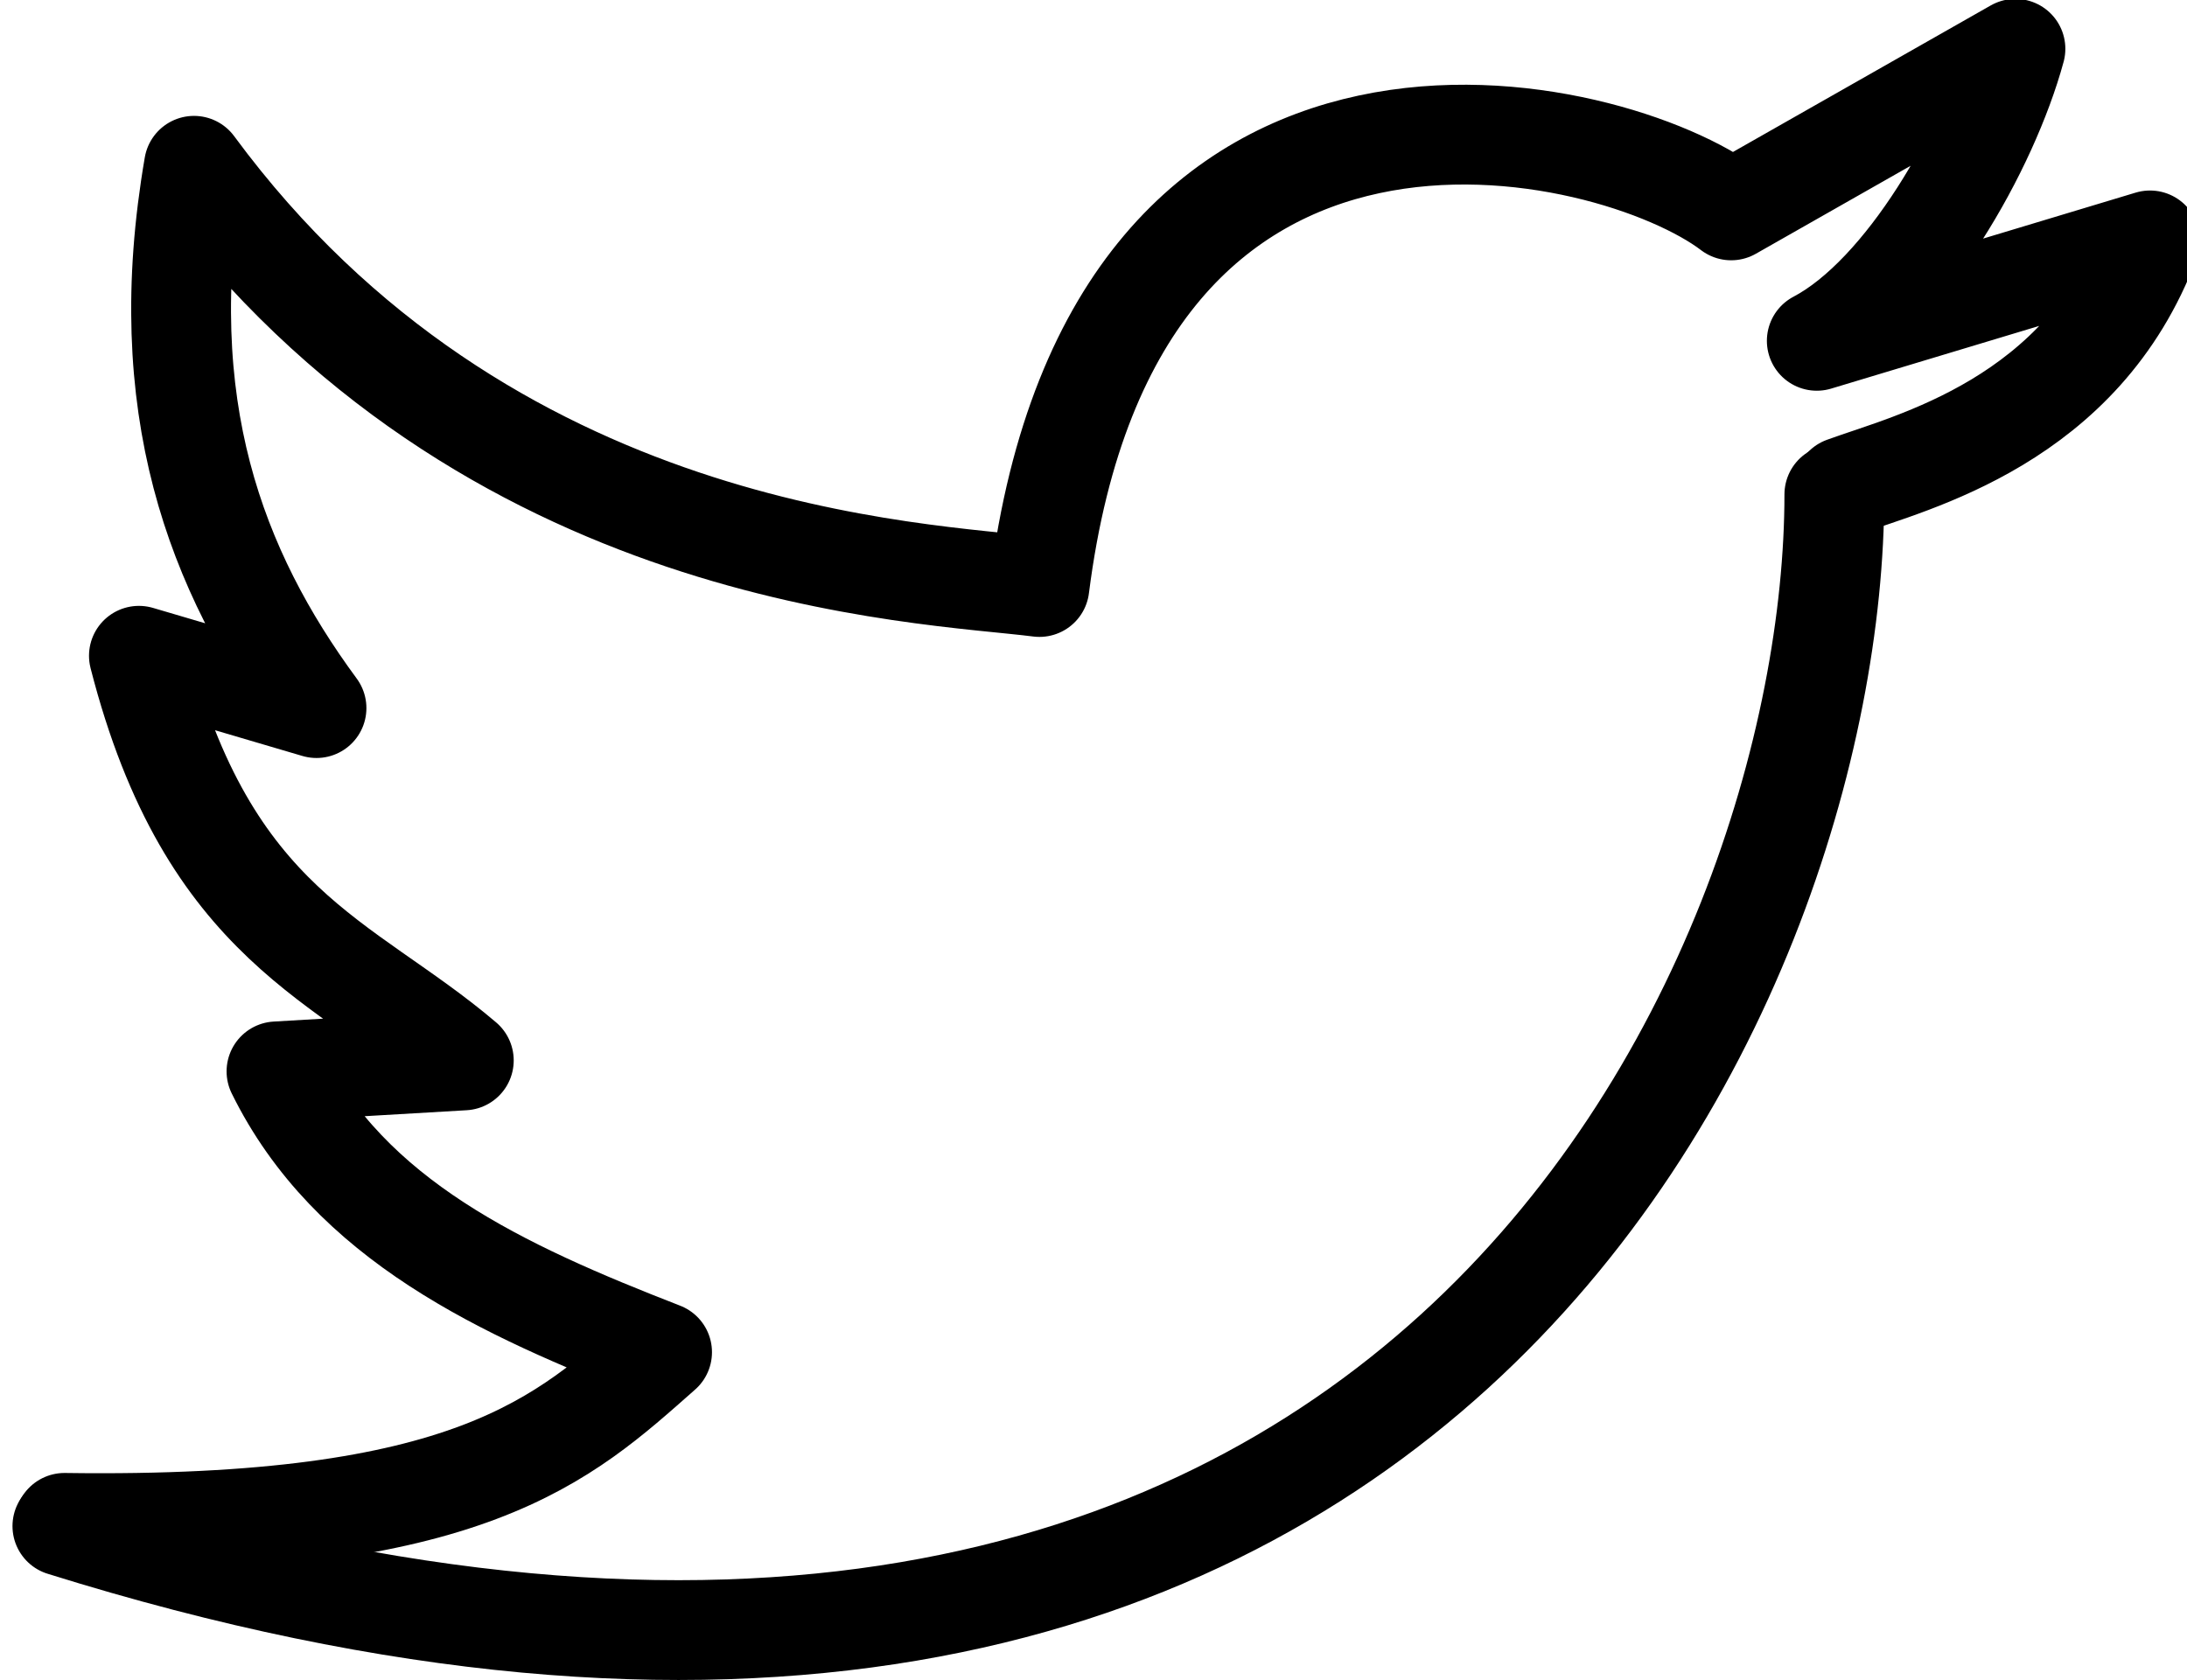
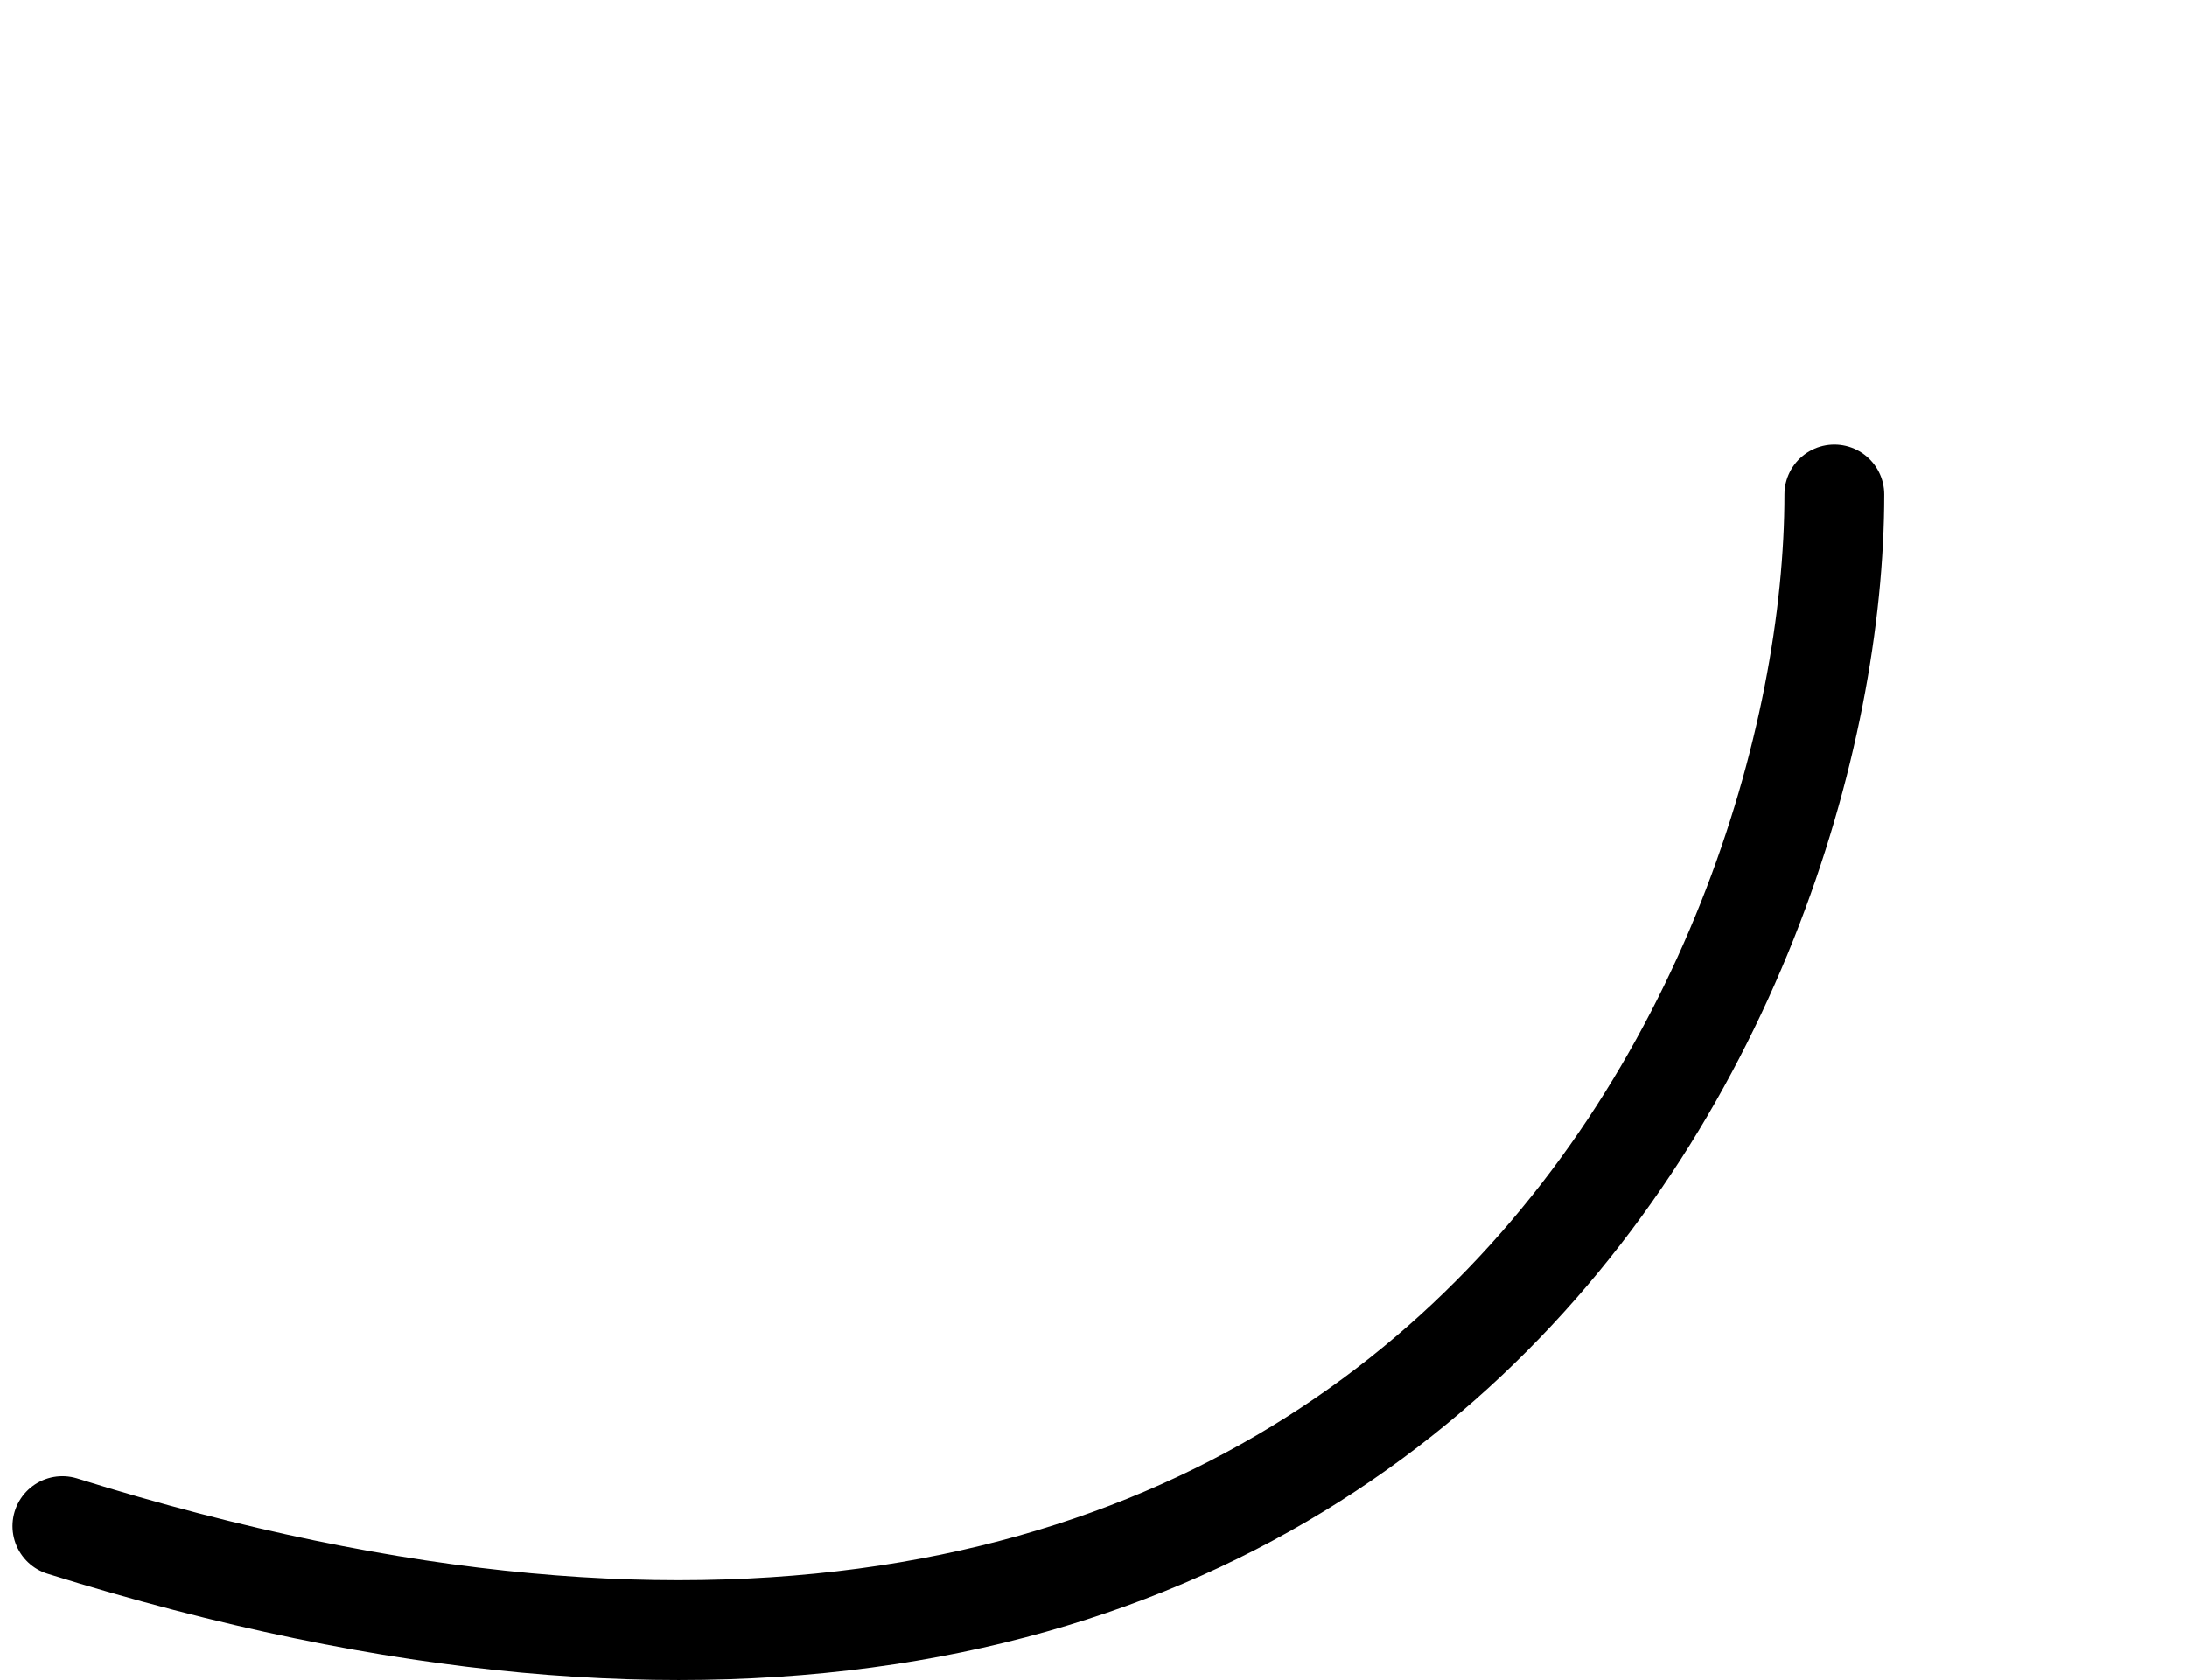
<svg xmlns="http://www.w3.org/2000/svg" xmlns:ns1="http://www.inkscape.org/namespaces/inkscape" xmlns:ns2="http://sodipodi.sourceforge.net/DTD/sodipodi-0.dtd" width="17.216mm" height="13.229mm" viewBox="0 0 17.216 13.229" version="1.1" id="svg2133" ns1:version="1.0.1 (3bc2e813f5, 2020-09-07)" ns2:docname="twitter_icon.svg">
  <defs id="defs2127" />
  <ns2:namedview id="base" pagecolor="#ffffff" bordercolor="#666666" borderopacity="1.0" ns1:pageopacity="0.0" ns1:pageshadow="2" ns1:zoom="5.6" ns1:cx="24.212385" ns1:cy="41.666591" ns1:document-units="mm" ns1:current-layer="layer1" ns1:document-rotation="0" showgrid="false" fit-margin-top="0" fit-margin-left="0" fit-margin-right="0" fit-margin-bottom="0" ns1:window-width="1920" ns1:window-height="1171" ns1:window-x="-9" ns1:window-y="-9" ns1:window-maximized="1" />
  <g ns1:label="Layer 1" ns1:groupmode="layer" id="layer1" transform="translate(-3.246,-6.172)">
    <g id="g5415" transform="matrix(0.981,0,0,0.981,-346.572,43.125)" style="stroke:#000000;stroke-width:0.801;stroke-miterlimit:4;stroke-dasharray:none;stroke-opacity:1">
      <path ns2:nodetypes="cc" ns1:connector-curvature="0" id="path5417" d="m 357.094,-25.419 c 10.827,3.385 14.219,-4.363 14.219,-8.281" style="fill:none;fill-rule:evenodd;stroke:#000000;stroke-width:0.801;stroke-linecap:round;stroke-linejoin:round;stroke-miterlimit:4;stroke-dasharray:none;stroke-opacity:1" />
-       <path ns2:nodetypes="ccccccccccccc" ns1:connector-curvature="0" id="path5419" d="m 357.111,-25.445 c 3.261,0.046 4.002,-0.67 4.795,-1.37 -1.283,-0.499 -2.506,-1.059 -3.094,-2.254 l 1.503,-0.088 c -0.947,-0.807 -2.049,-1.069 -2.607,-3.248 l 1.425,0.42 c -0.812,-1.103 -1.315,-2.429 -0.983,-4.353 2.345,3.182 5.847,3.261 6.784,3.381 0.599,-4.721 4.604,-3.746 5.551,-3.023 l 2.281,-1.297 c -0.215,0.792 -0.879,1.968 -1.594,2.344 l 2.674,-0.806 c -0.542,1.455 -1.914,1.779 -2.456,1.977" style="fill:none;fill-rule:evenodd;stroke:#000000;stroke-width:0.801;stroke-linecap:round;stroke-linejoin:round;stroke-miterlimit:4;stroke-dasharray:none;stroke-opacity:1" />
    </g>
  </g>
</svg>